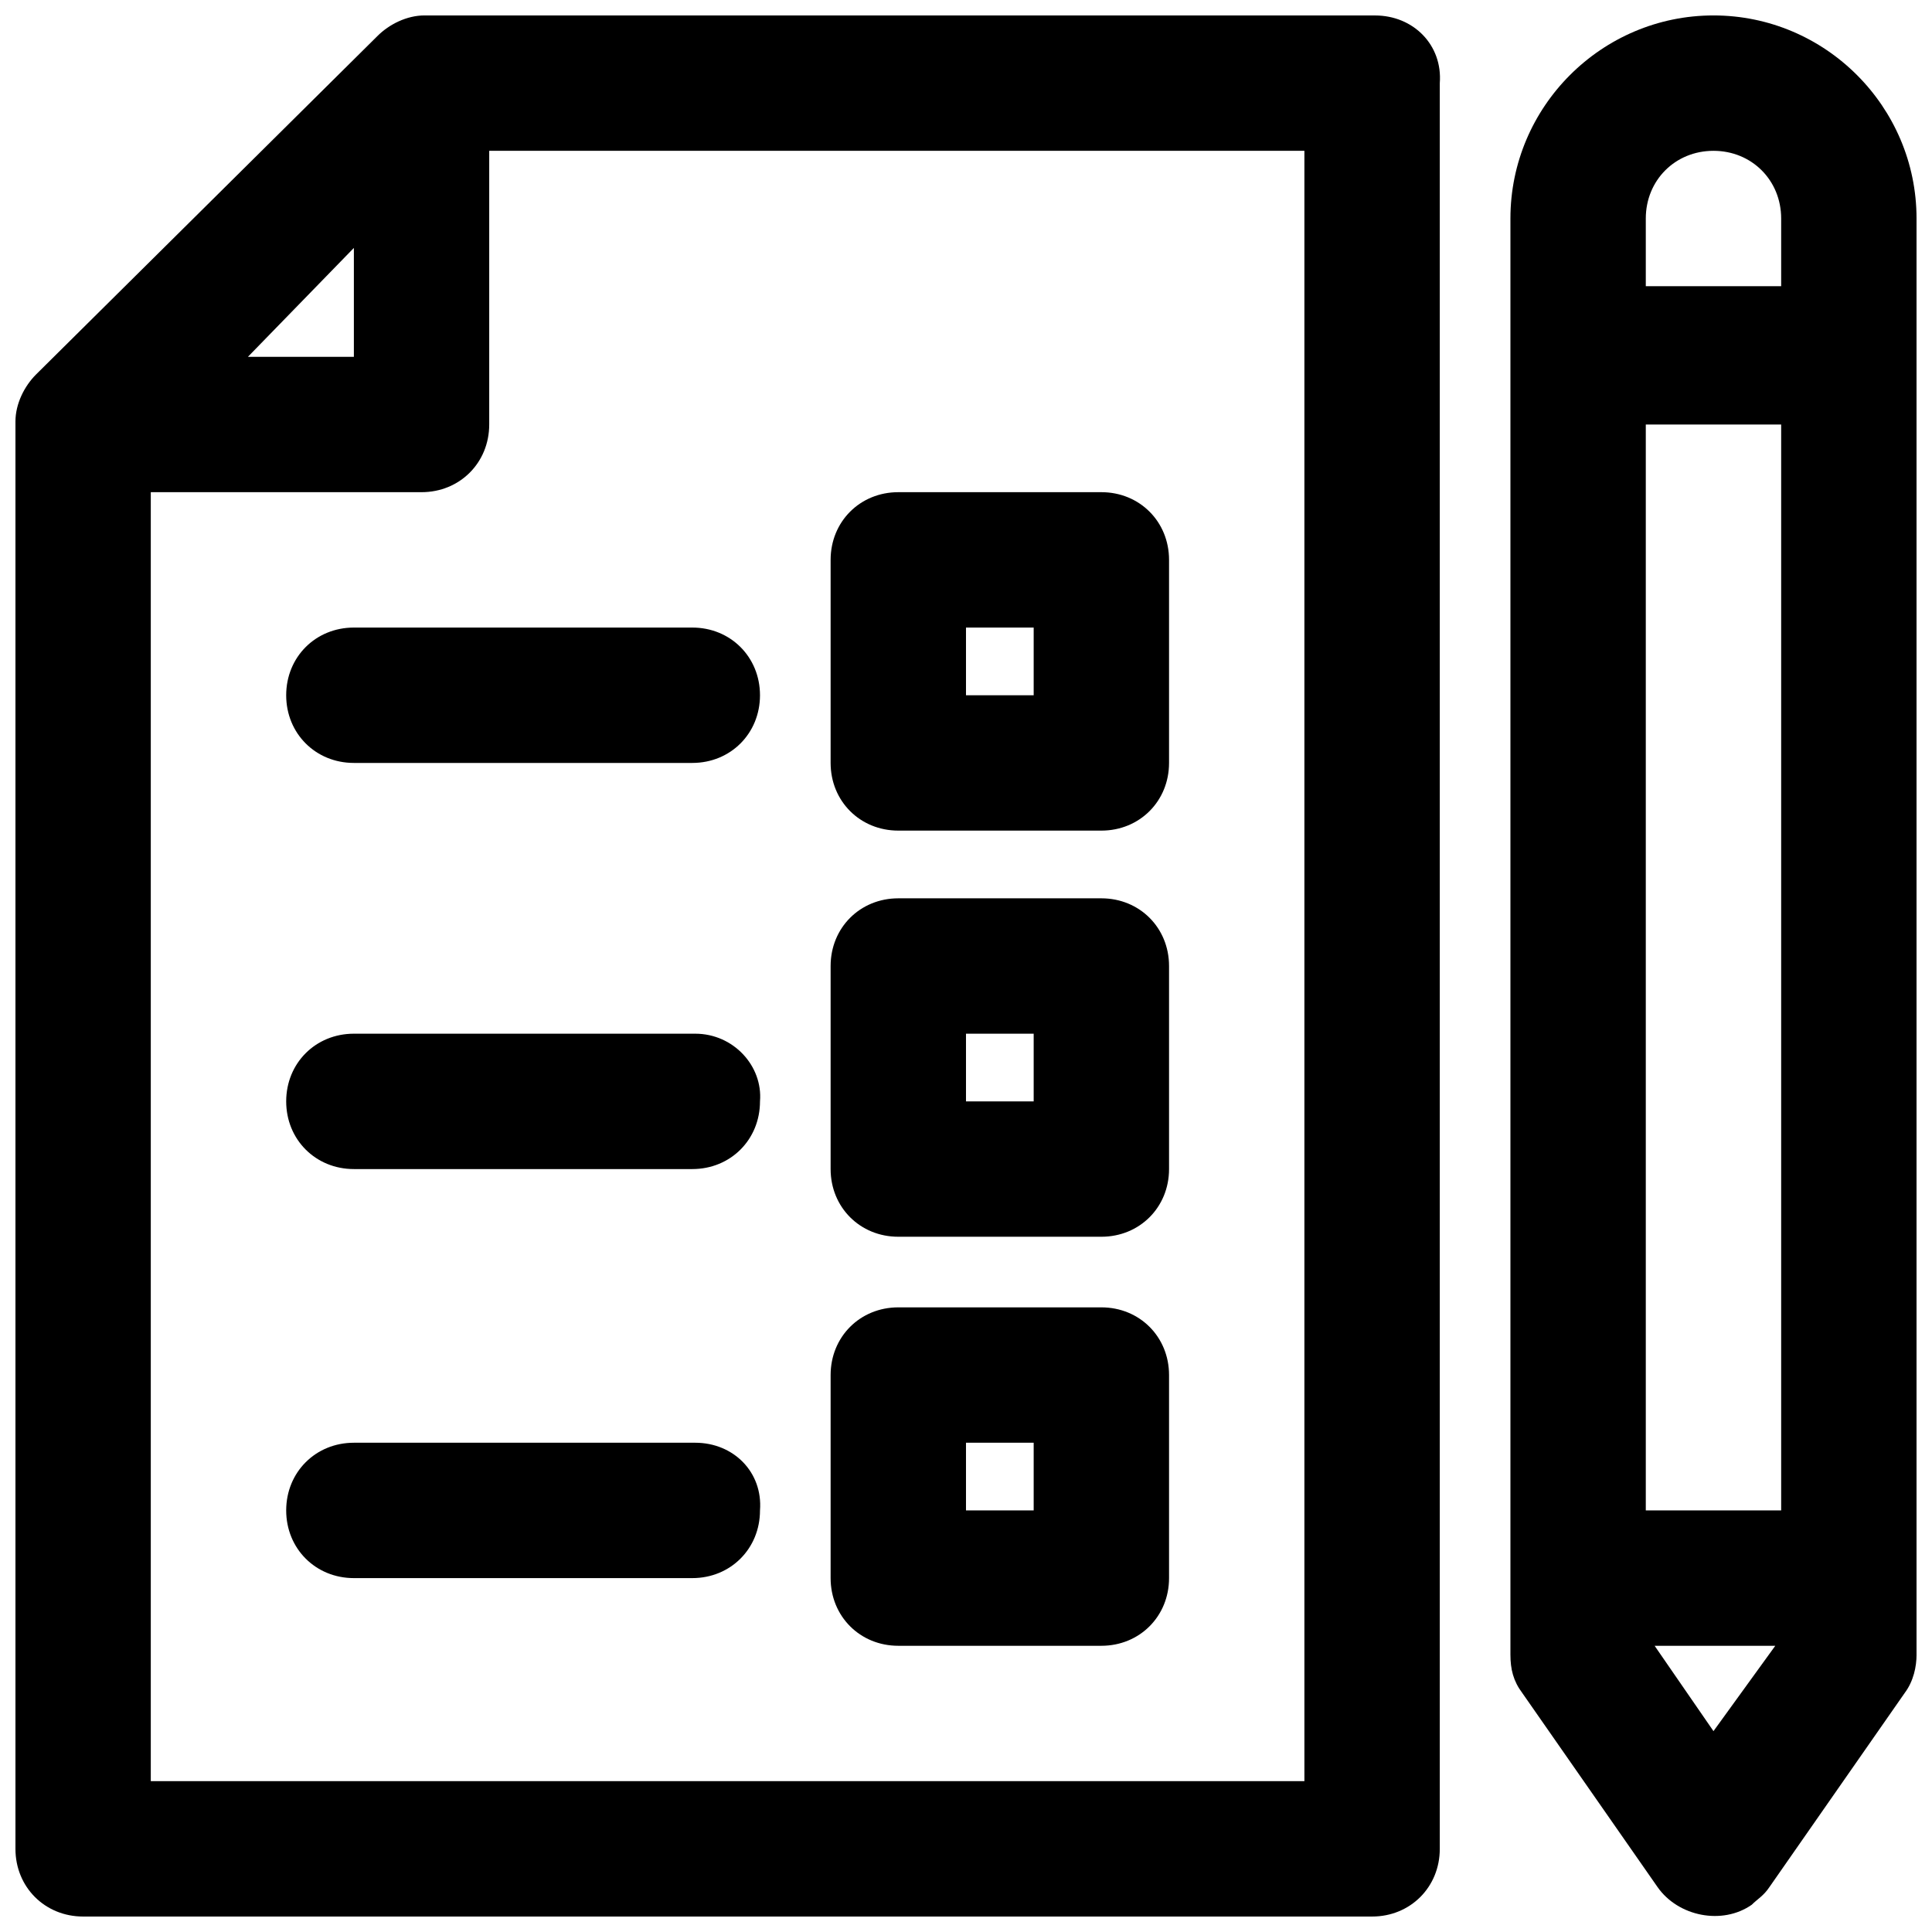
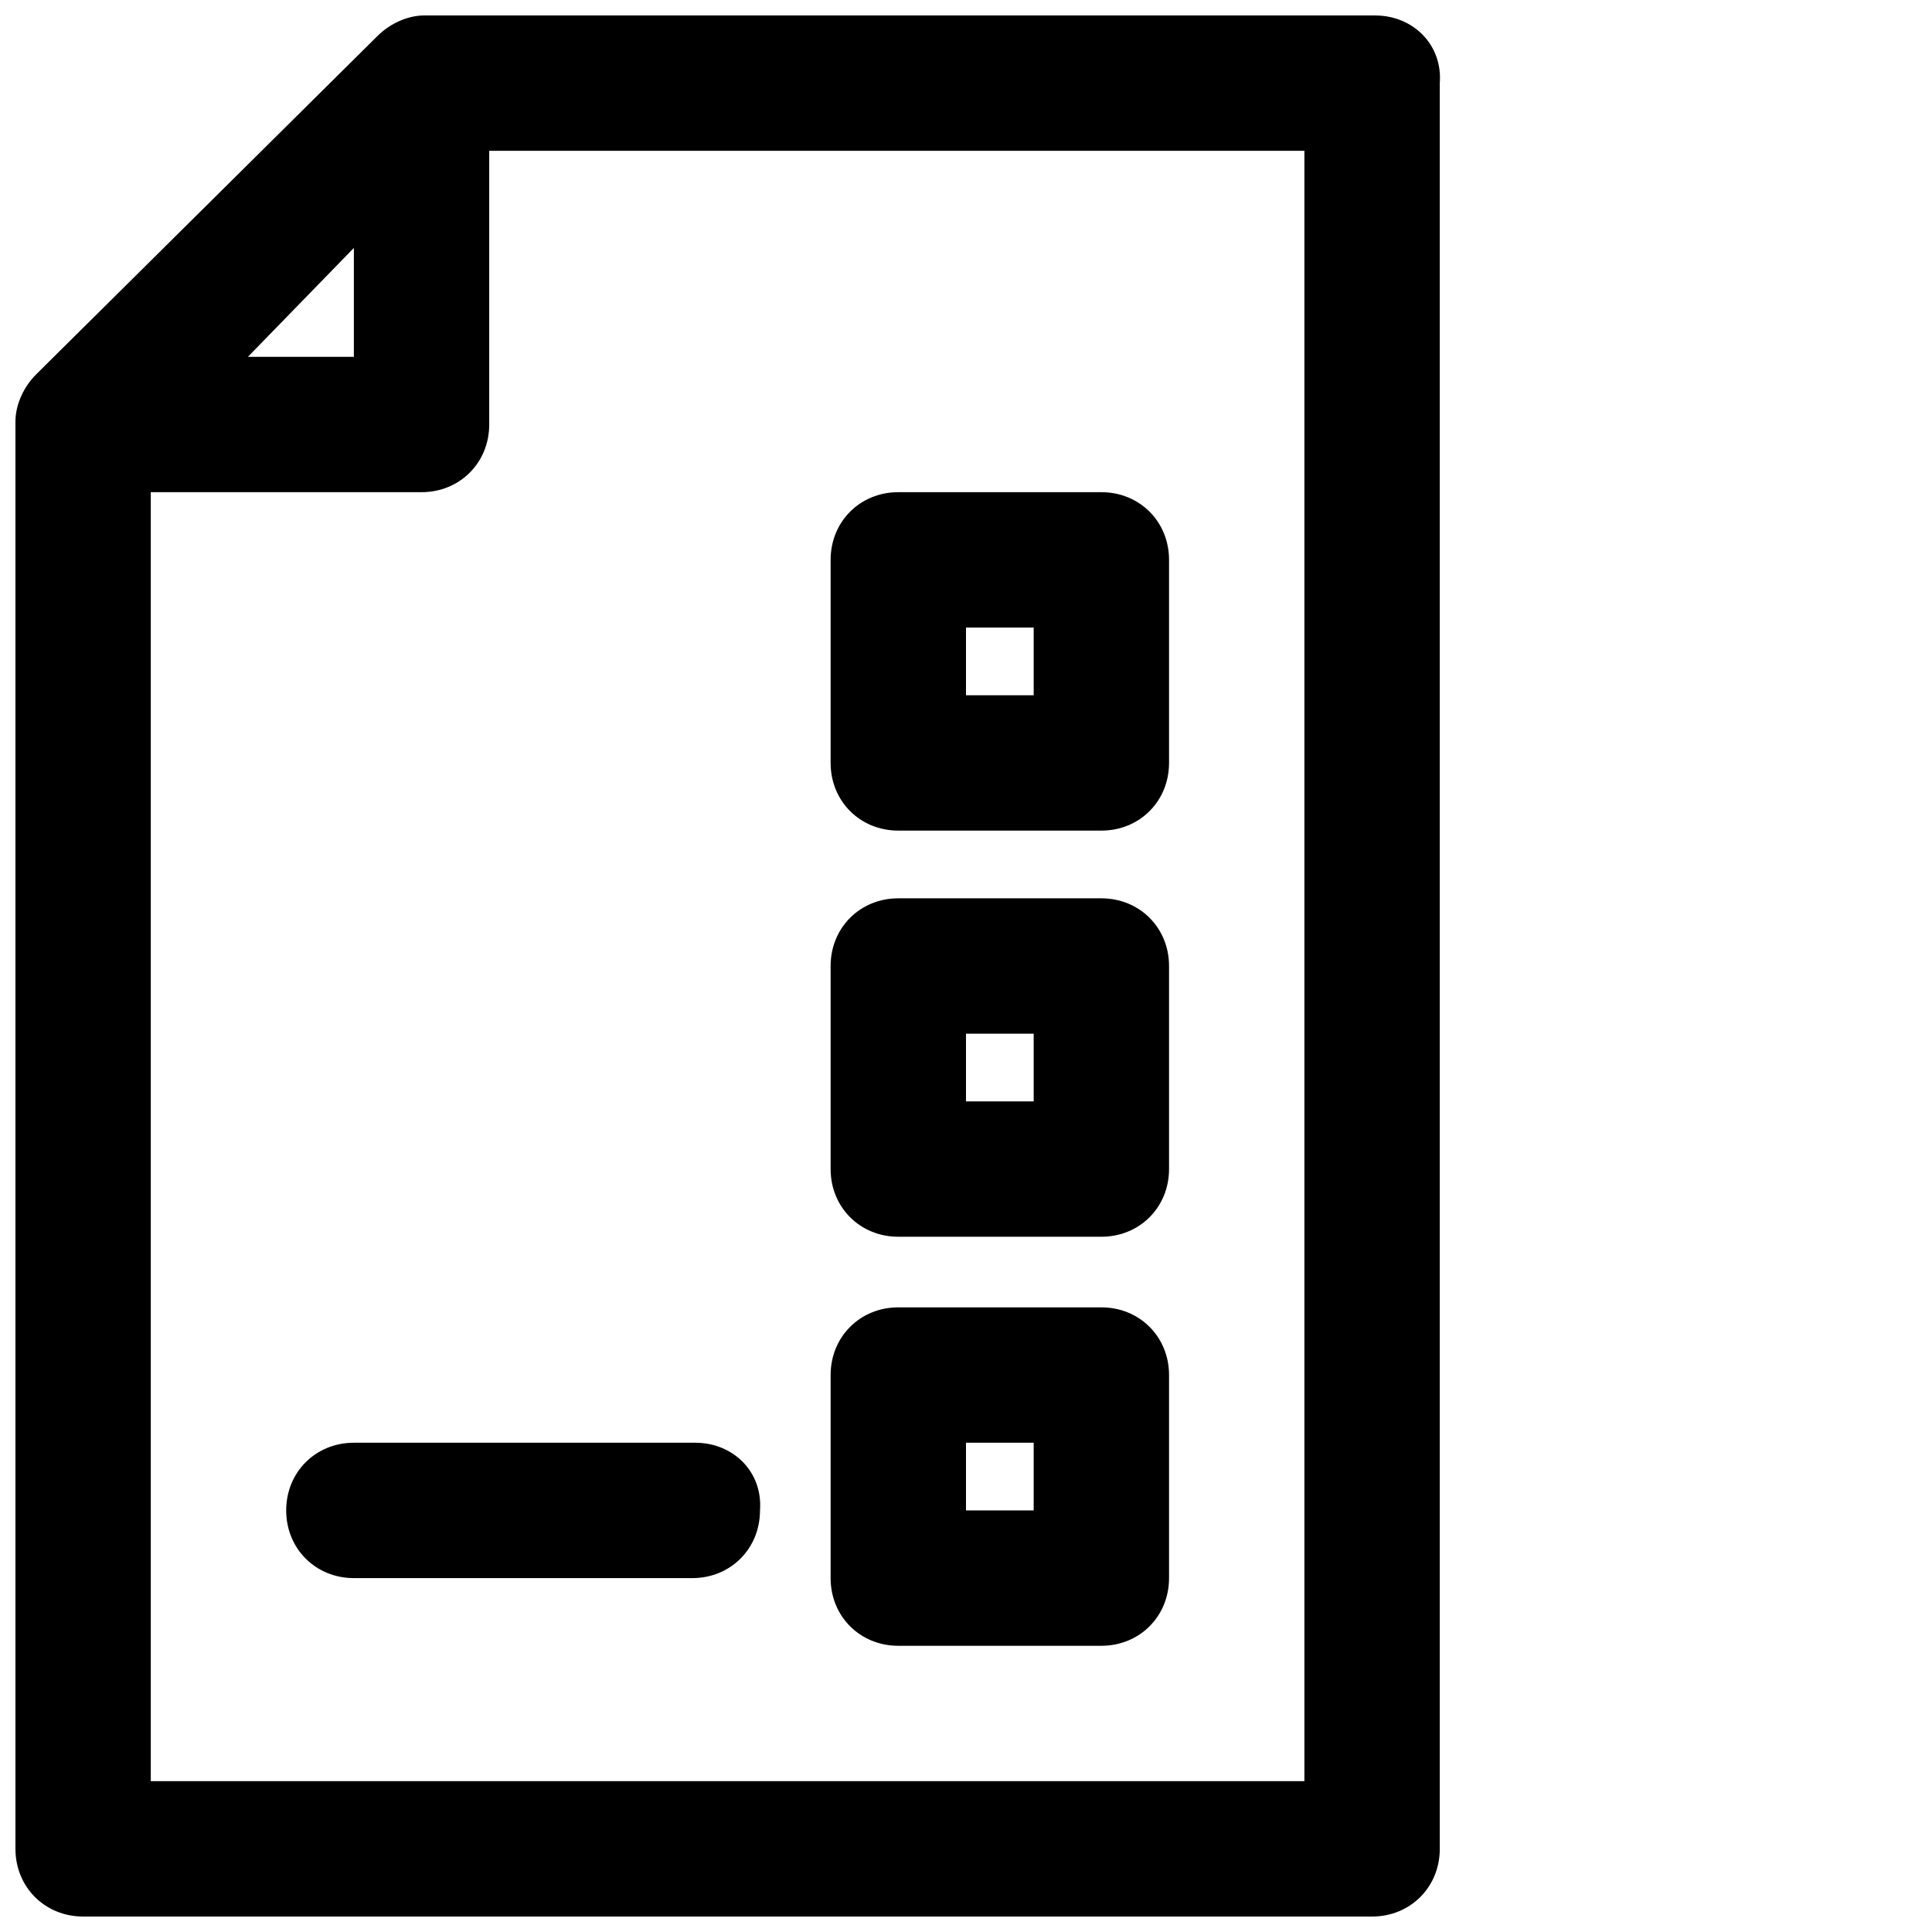
<svg xmlns="http://www.w3.org/2000/svg" width="800px" height="800px" version="1.1" viewBox="144 144 512 512">
  <defs>
    <clipPath id="b">
      <path d="m148.09 148.09h377.91v503.81h-377.91z" />
    </clipPath>
    <clipPath id="a">
-       <path d="m544 148.09h107.9v503.81h-107.9z" />
-     </clipPath>
+       </clipPath>
  </defs>
  <g clip-path="url(#b)">
    <path d="m508.4 148.09h-251.9c-4.68 0-9.359 2.34-12.477 5.461l-90.469 89.688c-3.121 3.121-5.461 7.801-5.461 12.477v378.25c0 10.137 7.801 17.938 17.938 17.938h341.59c10.137 0 17.938-7.801 17.938-17.938v-467.93c0.777-10.137-7.019-17.938-17.16-17.938zm-270.62 61.613v28.855h-28.074zm252.68 406.32h-306.5v-341.59h71.75c10.137 0 17.938-7.801 17.938-17.938v-72.531h216.03v432.06z" />
  </g>
  <g clip-path="url(#a)">
-     <path d="m598.09 148.09c-29.637 0-53.812 24.176-53.812 53.812v380.59c0 3.898 0.781 7.019 3.121 10.137l35.875 51.473c5.461 7.801 17.156 10.137 24.957 4.68 1.559-1.559 3.121-2.34 4.68-4.68l35.875-51.473c2.34-3.121 3.121-7.019 3.121-10.137l-0.004-380.59c0-29.637-24.176-53.812-53.812-53.812zm-17.938 108.41h35.875v287.78h-35.875zm17.938-72.531c10.137 0 17.938 7.801 17.938 17.938v17.938h-35.875v-17.938c0-10.137 7.801-17.938 17.938-17.938zm0 418.8-15.598-22.617h31.977z" />
-   </g>
+     </g>
  <path d="m382.06 364.12h53.812c10.137 0 17.938-7.801 17.938-17.938v-53.812c0-10.137-7.801-17.938-17.938-17.938h-53.812c-10.137 0-17.938 7.801-17.938 17.938v53.812c0 10.137 7.797 17.938 17.938 17.938zm17.938-53.812h17.938v17.938h-17.938z" />
-   <path d="m237.78 310.31c-10.137 0-17.938 7.801-17.938 17.938s7.801 17.938 17.938 17.938h89.688c10.137 0 17.938-7.801 17.938-17.938s-7.801-17.938-17.938-17.938z" />
  <path d="m382.06 471.75h53.812c10.137 0 17.938-7.801 17.938-17.938v-53.812c0-10.137-7.801-17.938-17.938-17.938h-53.812c-10.137 0-17.938 7.801-17.938 17.938v53.812c0 10.137 7.797 17.938 17.938 17.938zm17.938-53.812h17.938v17.938h-17.938z" />
-   <path d="m328.25 417.94h-90.469c-10.137 0-17.938 7.801-17.938 17.938s7.801 17.938 17.938 17.938h89.688c10.137 0 17.938-7.801 17.938-17.938 0.781-9.359-7.019-17.938-17.156-17.938z" />
  <path d="m382.06 580.15h53.812c10.137 0 17.938-7.801 17.938-17.938v-53.812c0-10.137-7.801-17.938-17.938-17.938h-53.812c-10.137 0-17.938 7.801-17.938 17.938v53.812c0 10.141 7.797 17.938 17.938 17.938zm17.938-53.812h17.938v17.938h-17.938z" />
  <path d="m328.25 526.34h-90.469c-10.137 0-17.938 7.801-17.938 17.938 0 10.137 7.801 17.938 17.938 17.938h89.688c10.137 0 17.938-7.801 17.938-17.938 0.781-10.137-7.019-17.938-17.156-17.938z" />
</svg>